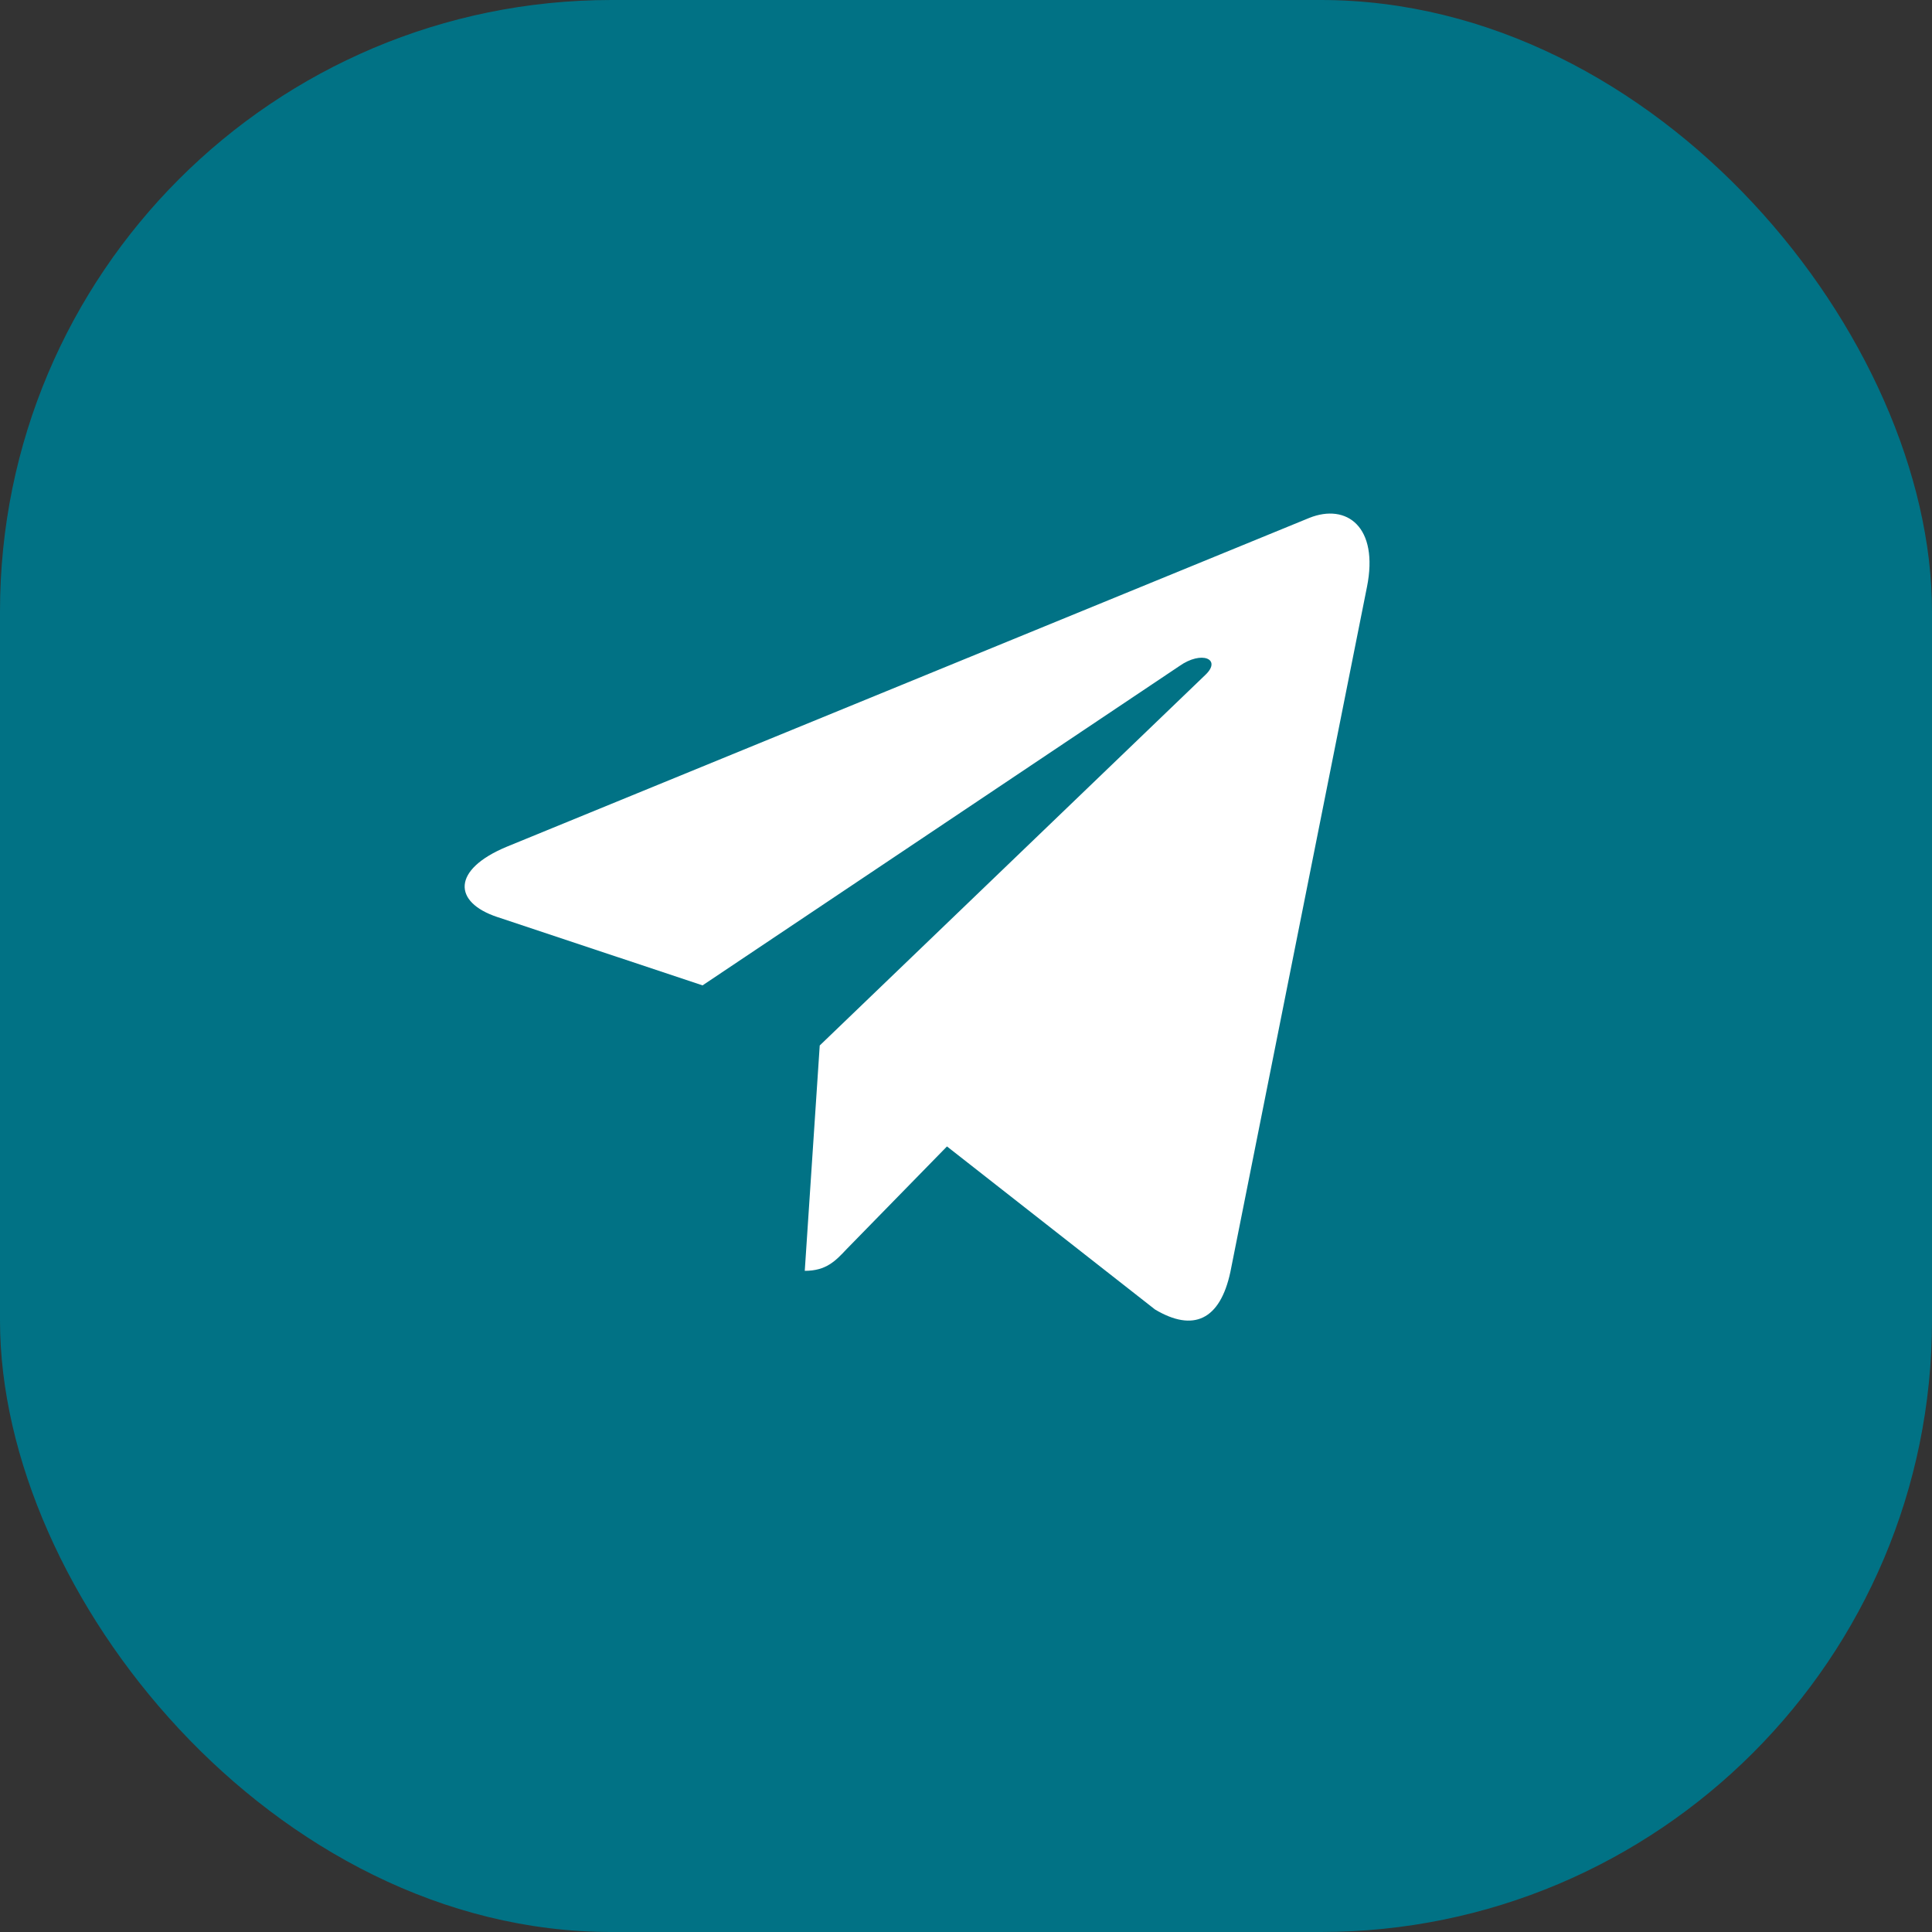
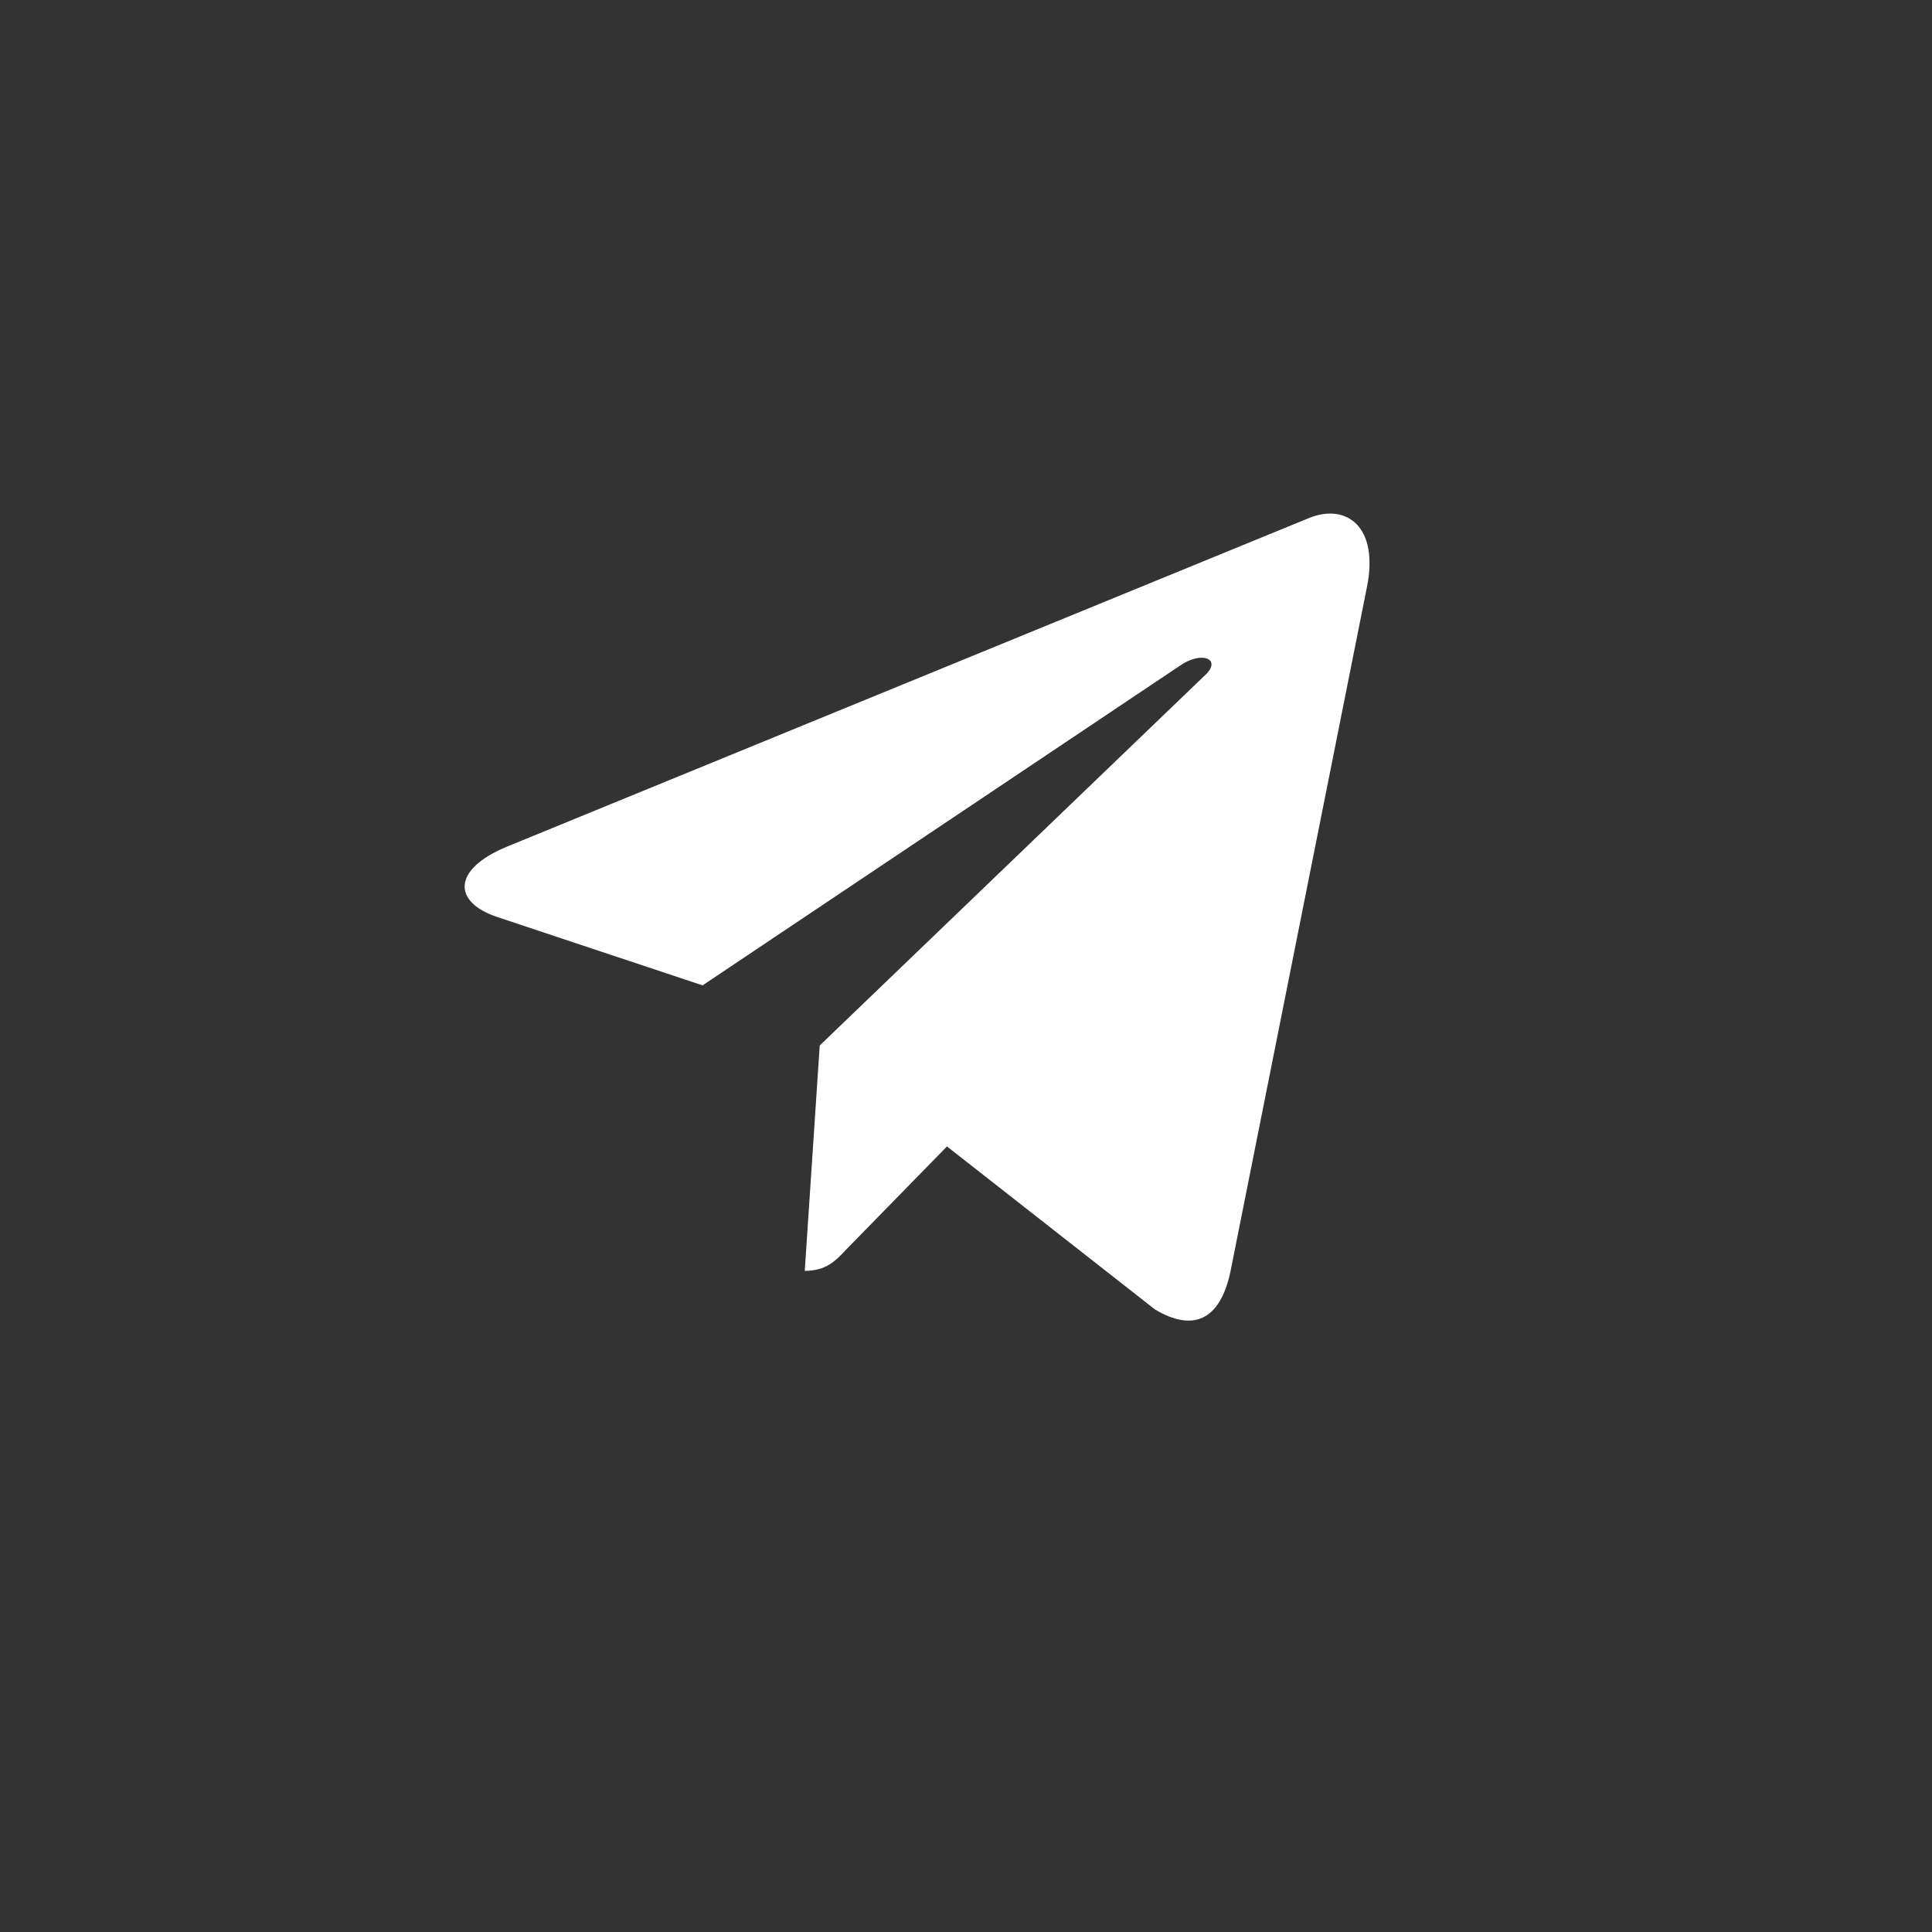
<svg xmlns="http://www.w3.org/2000/svg" width="79" height="79" viewBox="0 0 79 79" fill="none">
  <rect x="0" y="0" width="79" height="79" fill="#333333" stroke="none" />
-   <rect width="79" height="79" rx="25" fill="#017285" />
  <path d="M55.895 24.003L50.311 52.008C49.889 53.984 48.791 54.476 47.23 53.546L38.722 46.878L34.617 51.078C34.163 51.561 33.783 51.965 32.907 51.965L33.519 42.75L49.287 27.597C49.973 26.948 49.137 26.587 48.221 27.238L28.728 40.292L20.336 37.498C18.511 36.892 18.478 35.557 20.717 34.625L53.541 21.176C55.061 20.57 56.39 21.535 55.895 24.005V24.003Z" fill="white" />
</svg>